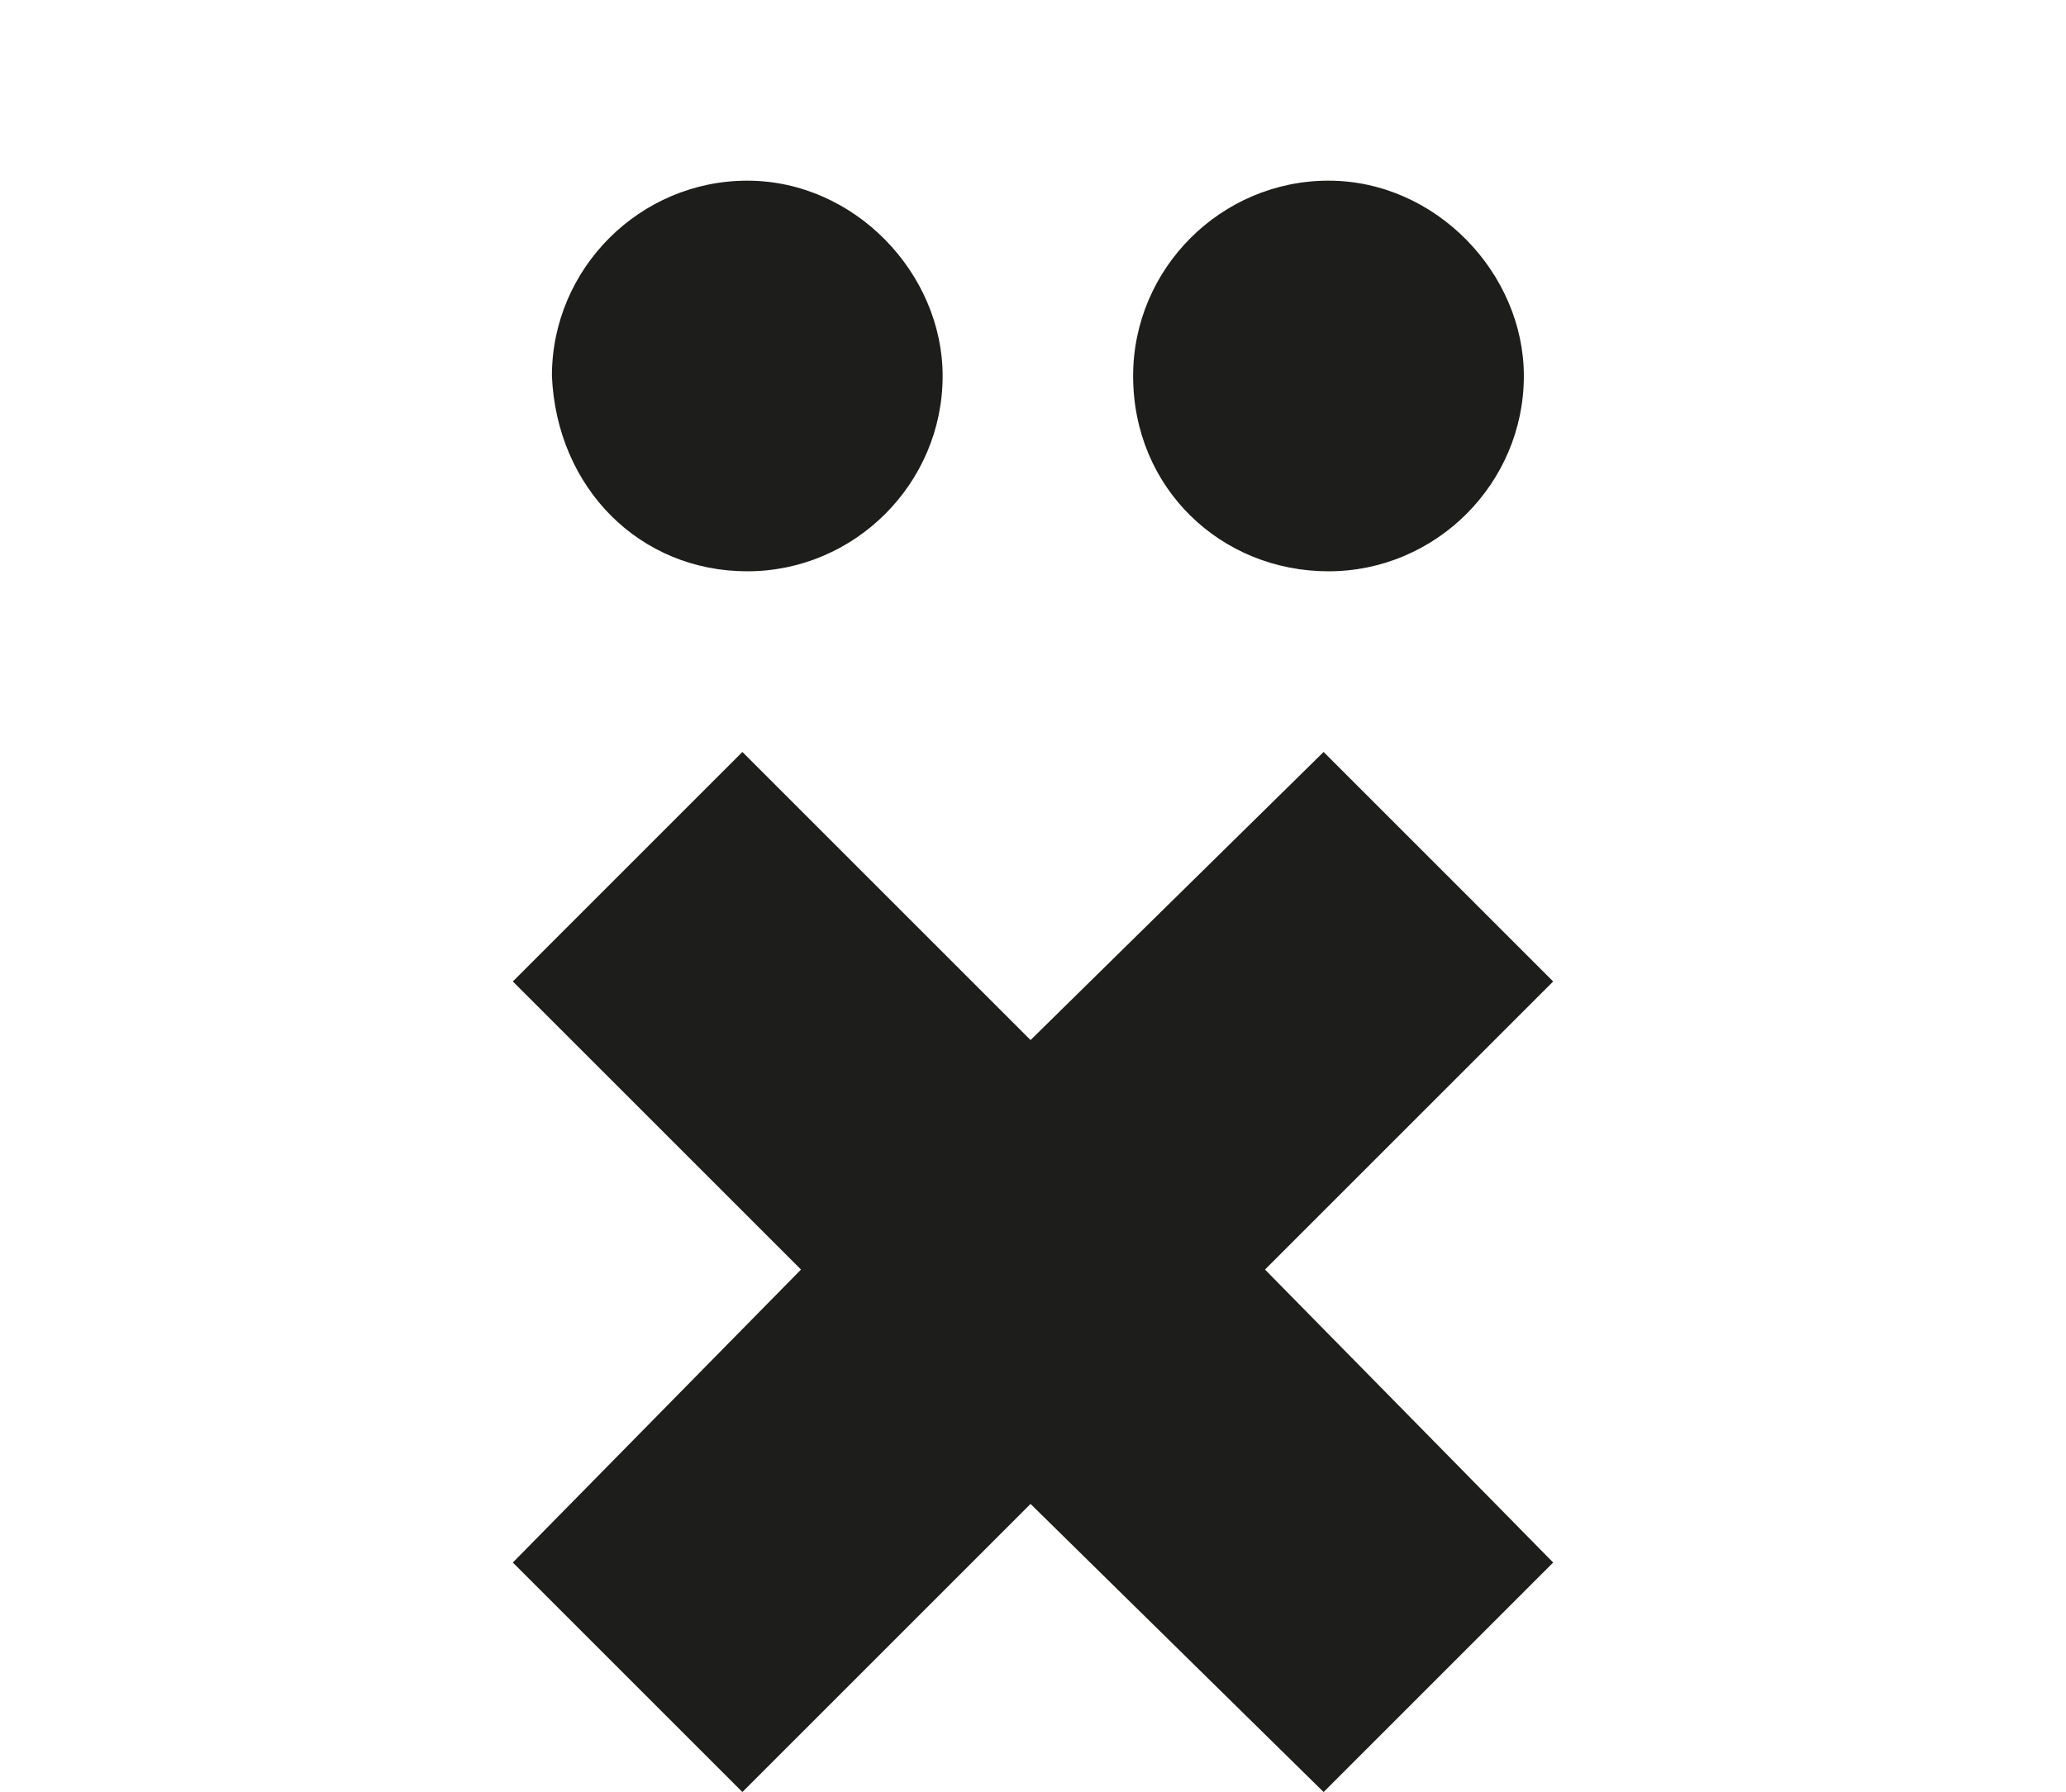
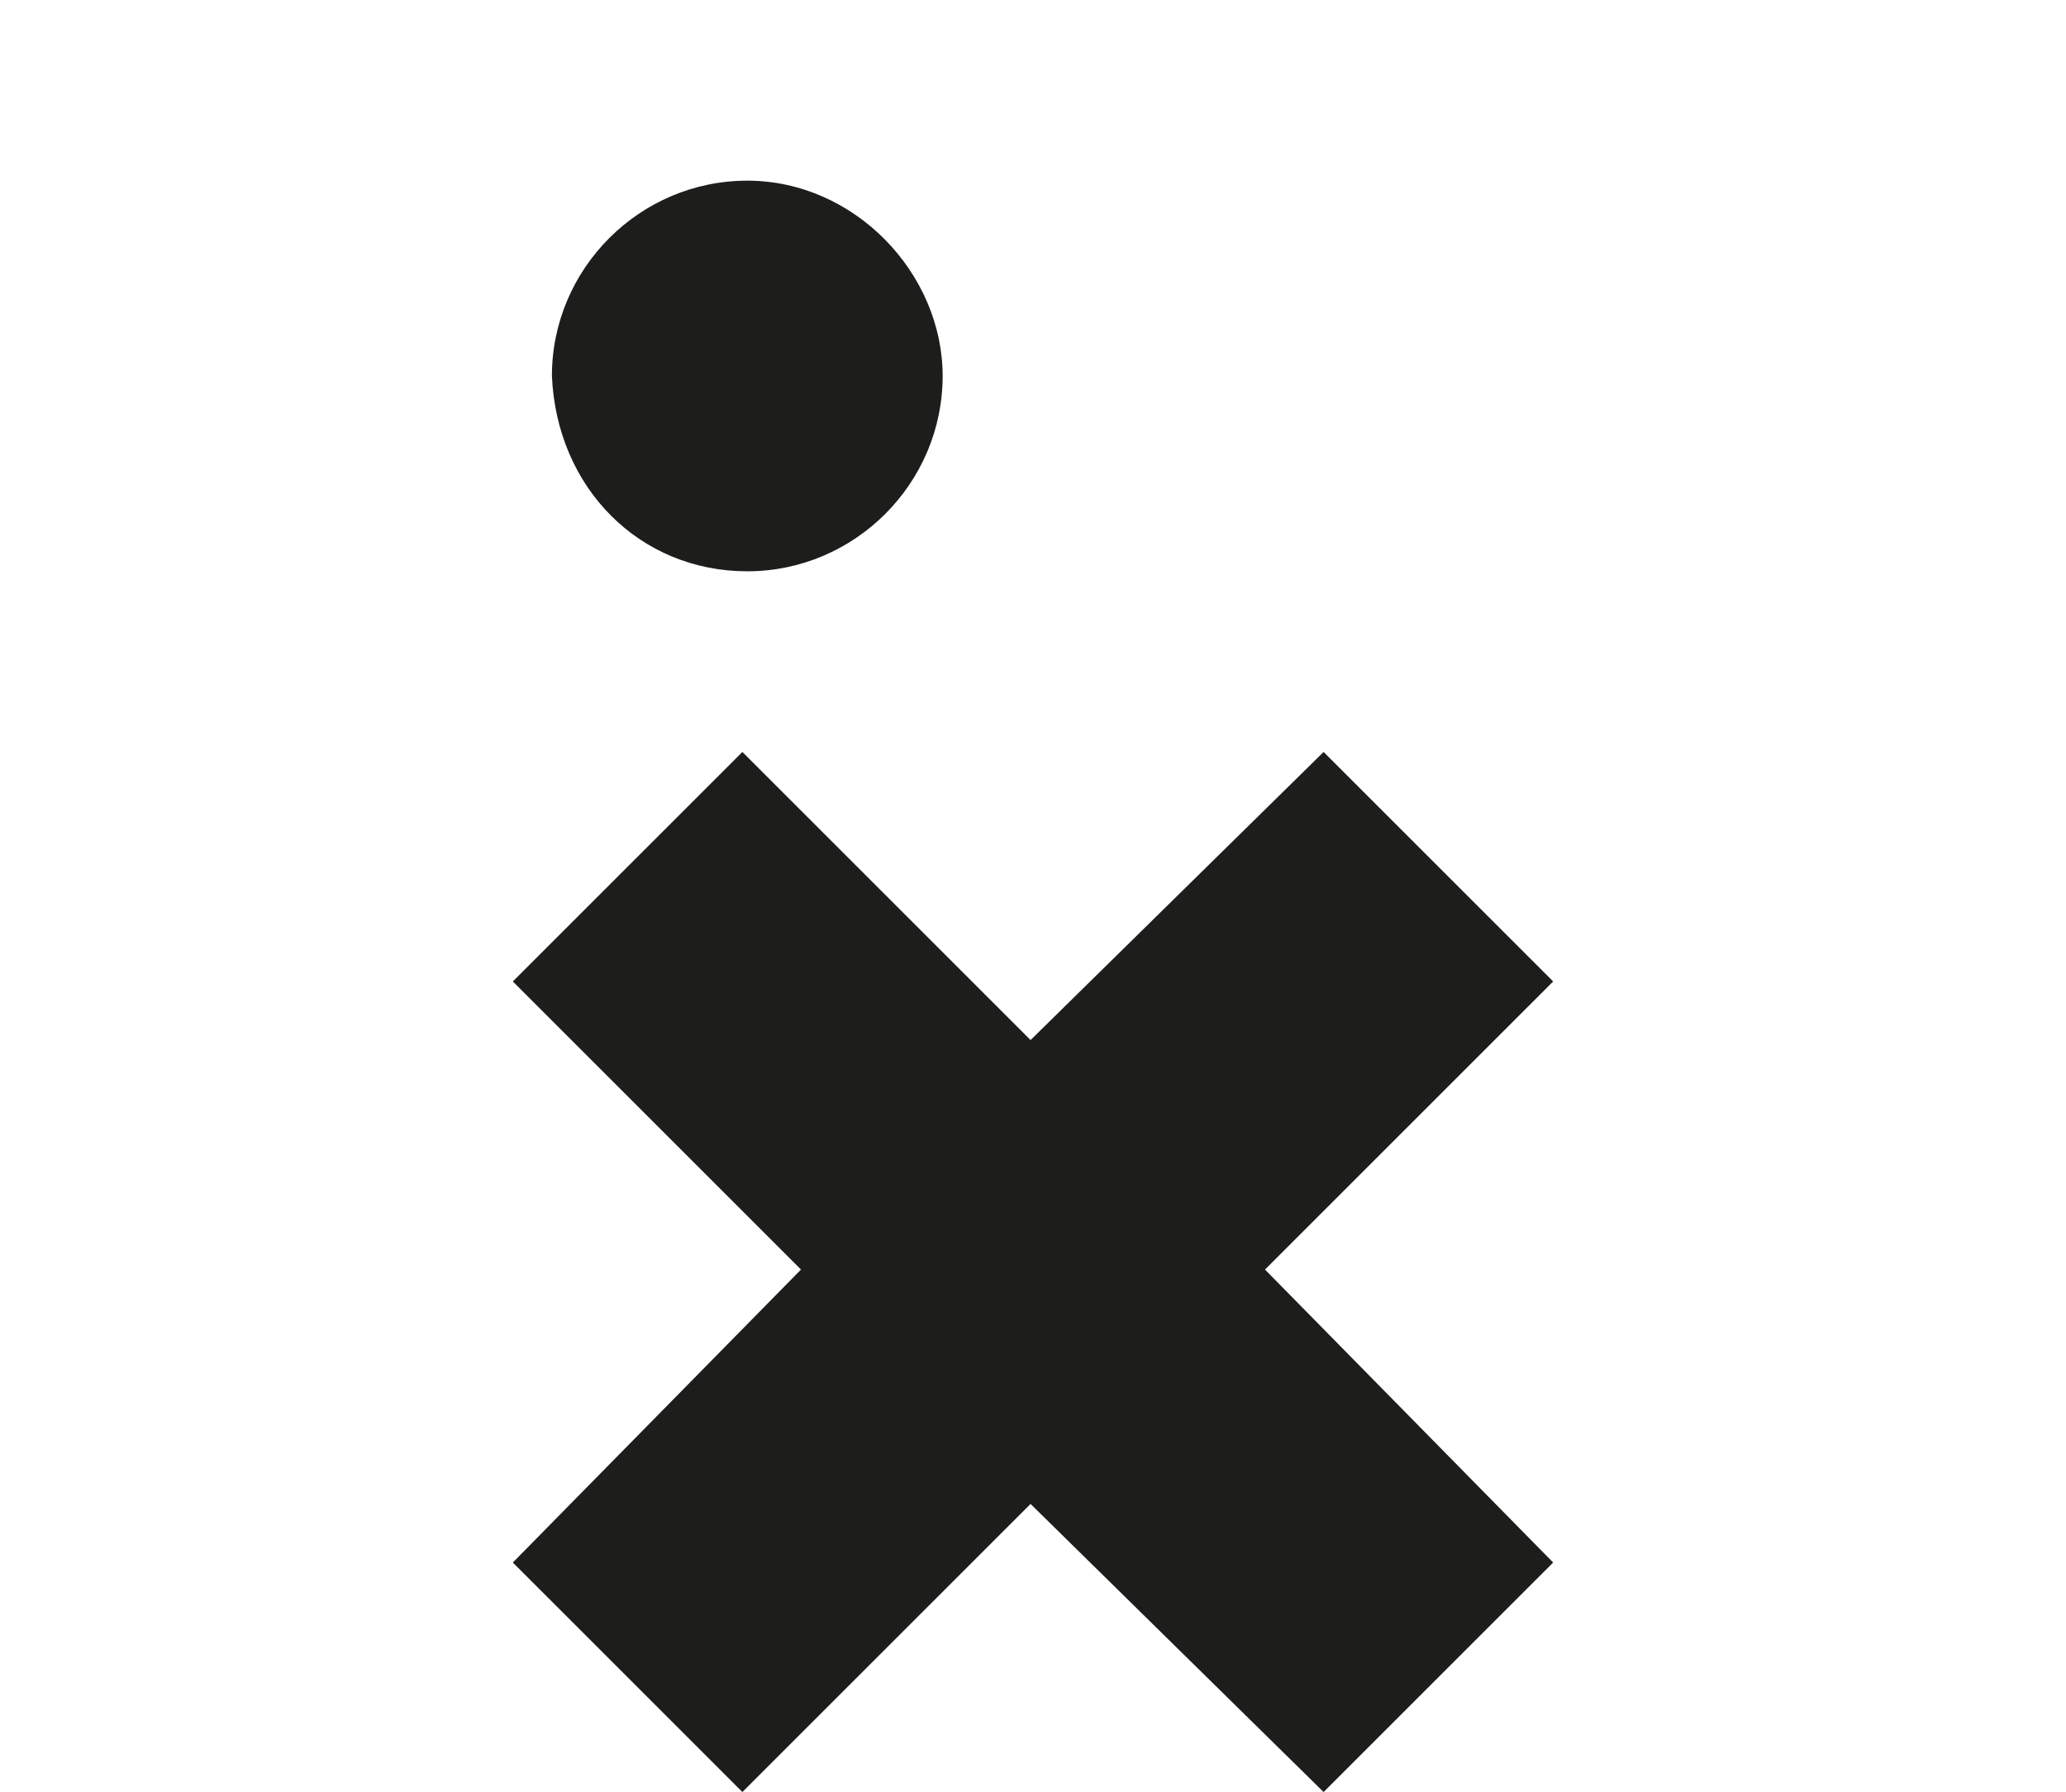
<svg xmlns="http://www.w3.org/2000/svg" version="1.1" id="Capa_1" x="0px" y="0px" viewBox="0 0 42.3 36.7" style="enable-background:new 0 0 42.3 36.7;" xml:space="preserve">
  <style type="text/css">
	.st0{fill:#1D1D1B;}
</style>
  <g>
    <path class="st0" d="M15.3,11.7c2.2,0,4-1.8,4-4c0-2.1-1.8-4-4-4s-4,1.8-4,4C11.4,10,13.1,11.7,15.3,11.7z" />
-     <path class="st0" d="M27.2,11.7c2.2,0,4-1.8,4-4c0-2.1-1.8-4-4-4s-4,1.8-4,4C23.2,10,25,11.7,27.2,11.7z" />
    <polygon class="st0" points="31.8,20.1 27.1,15.4 21.1,21.3 15.2,15.4 10.5,20.1 16.4,26 10.5,32 15.2,36.7 21.1,30.8 27.1,36.7    31.8,32 25.9,26  " />
  </g>
</svg>